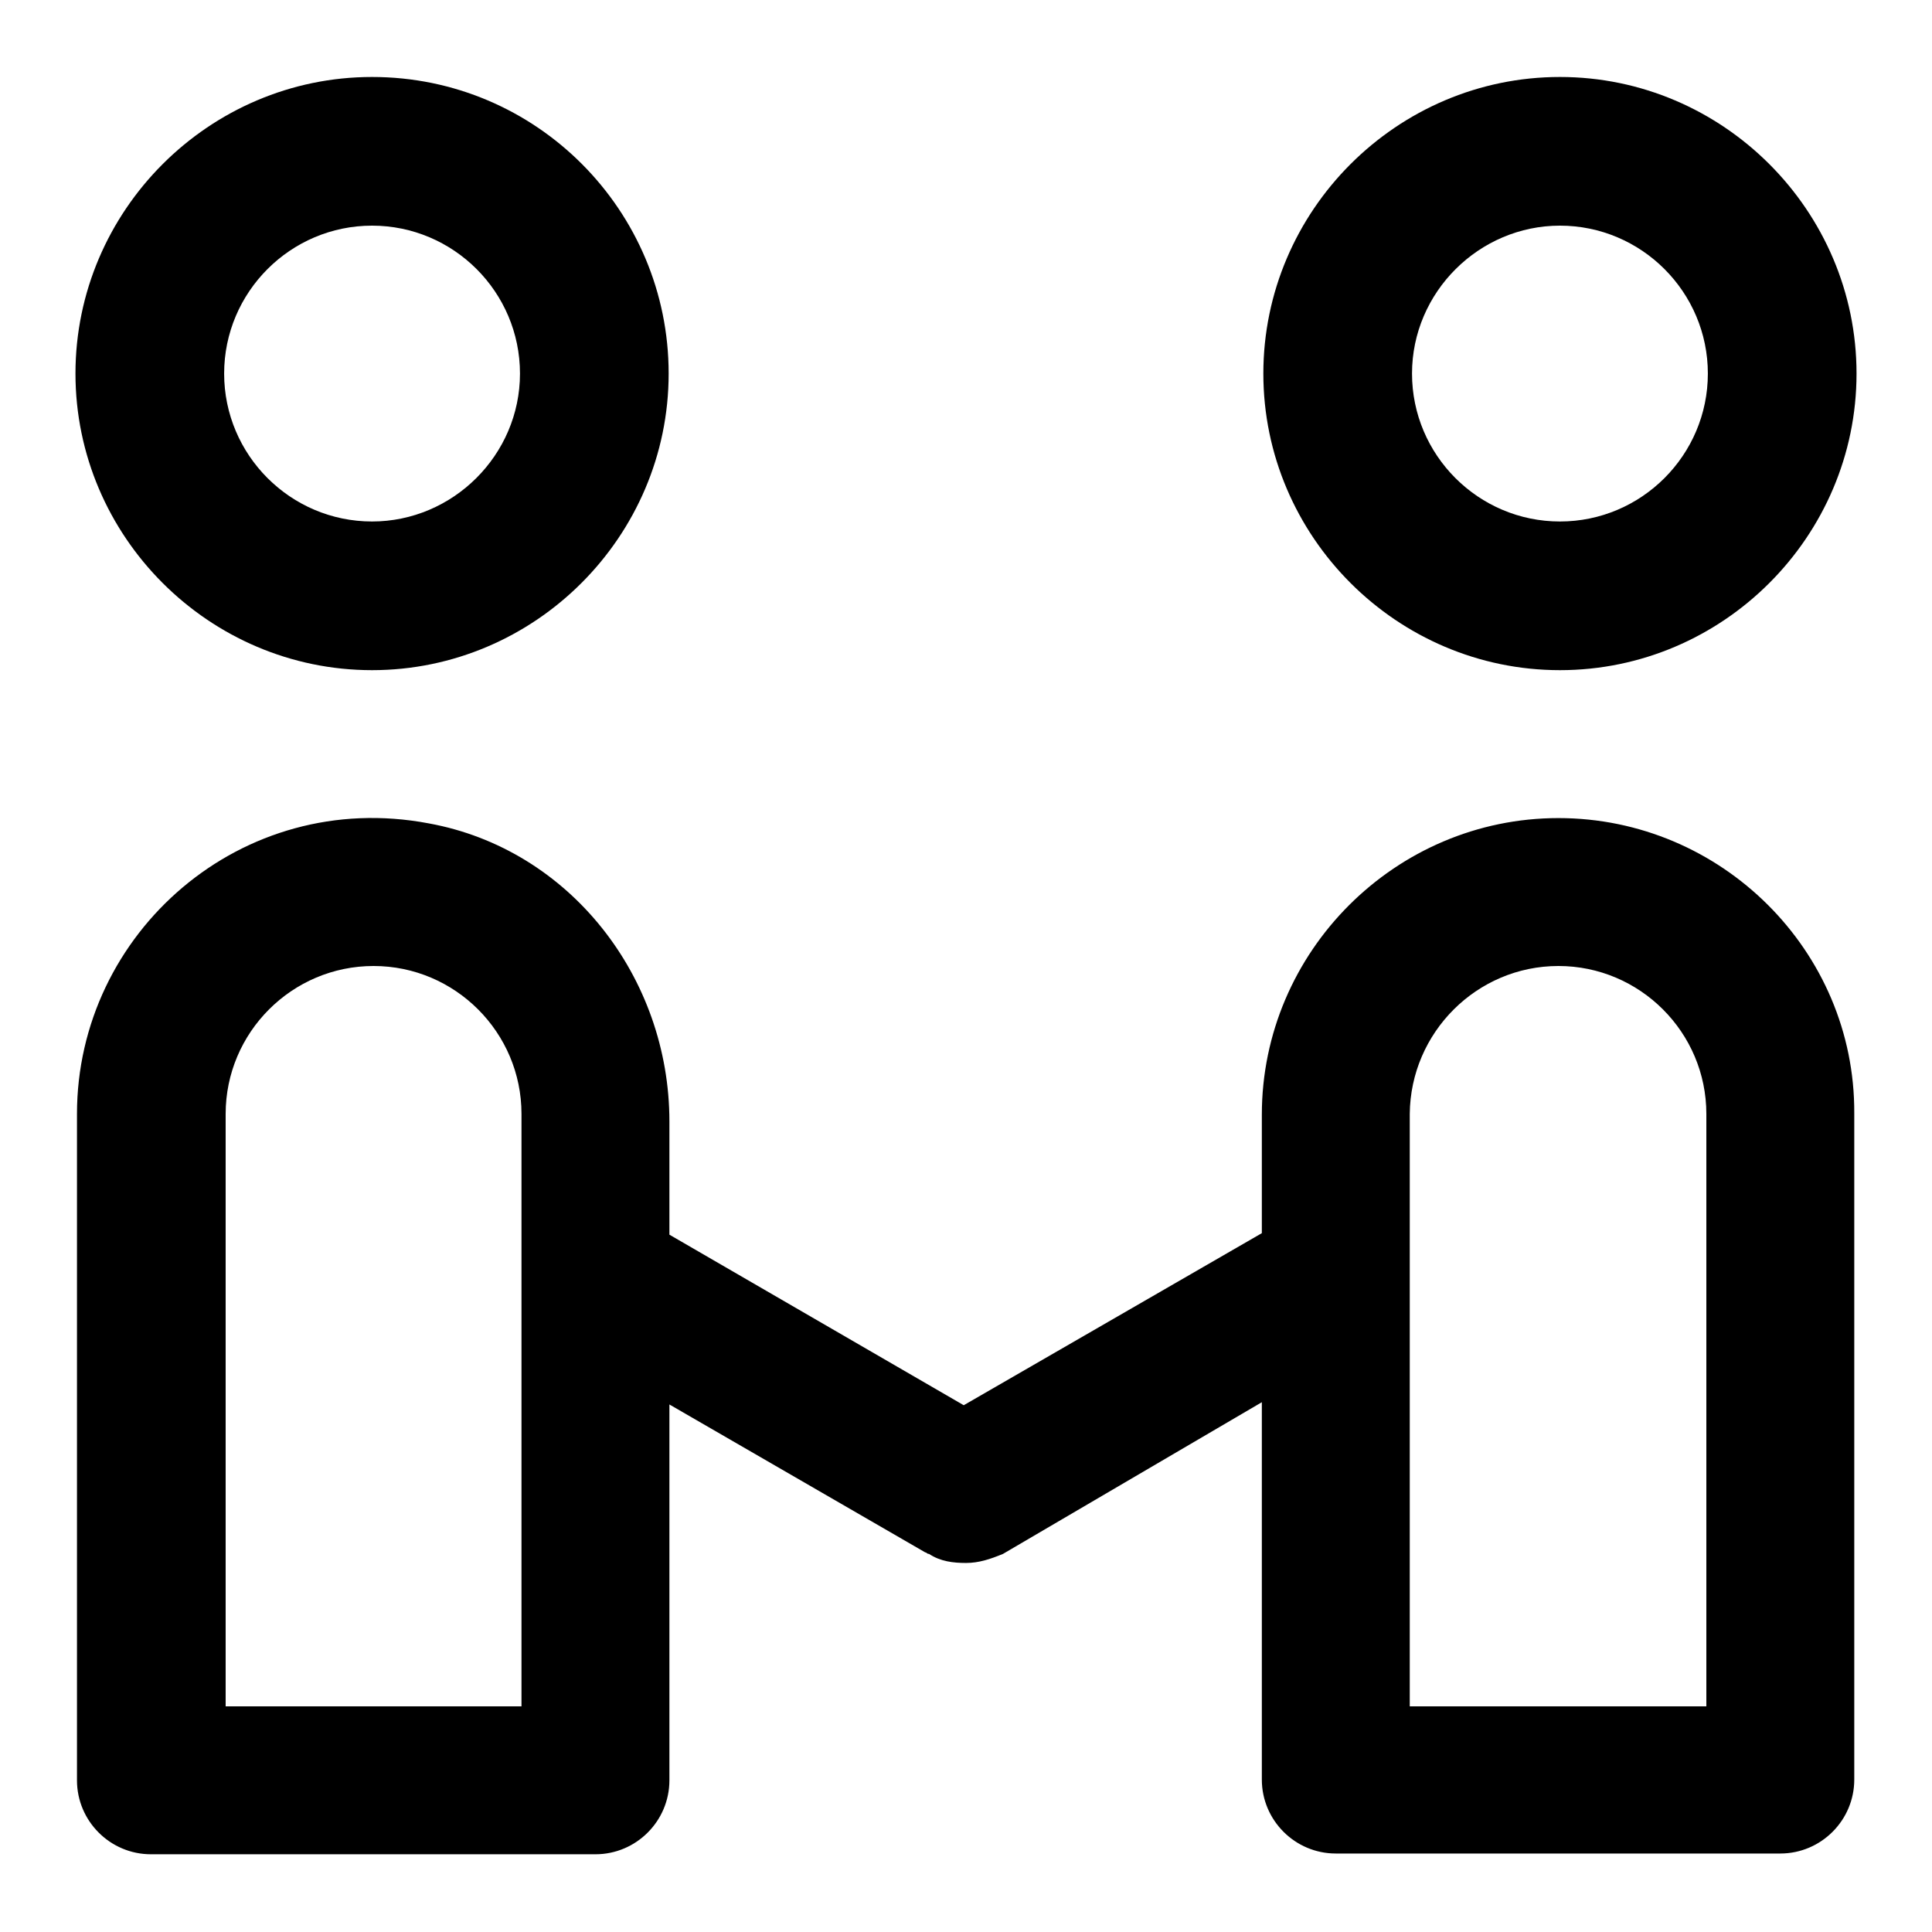
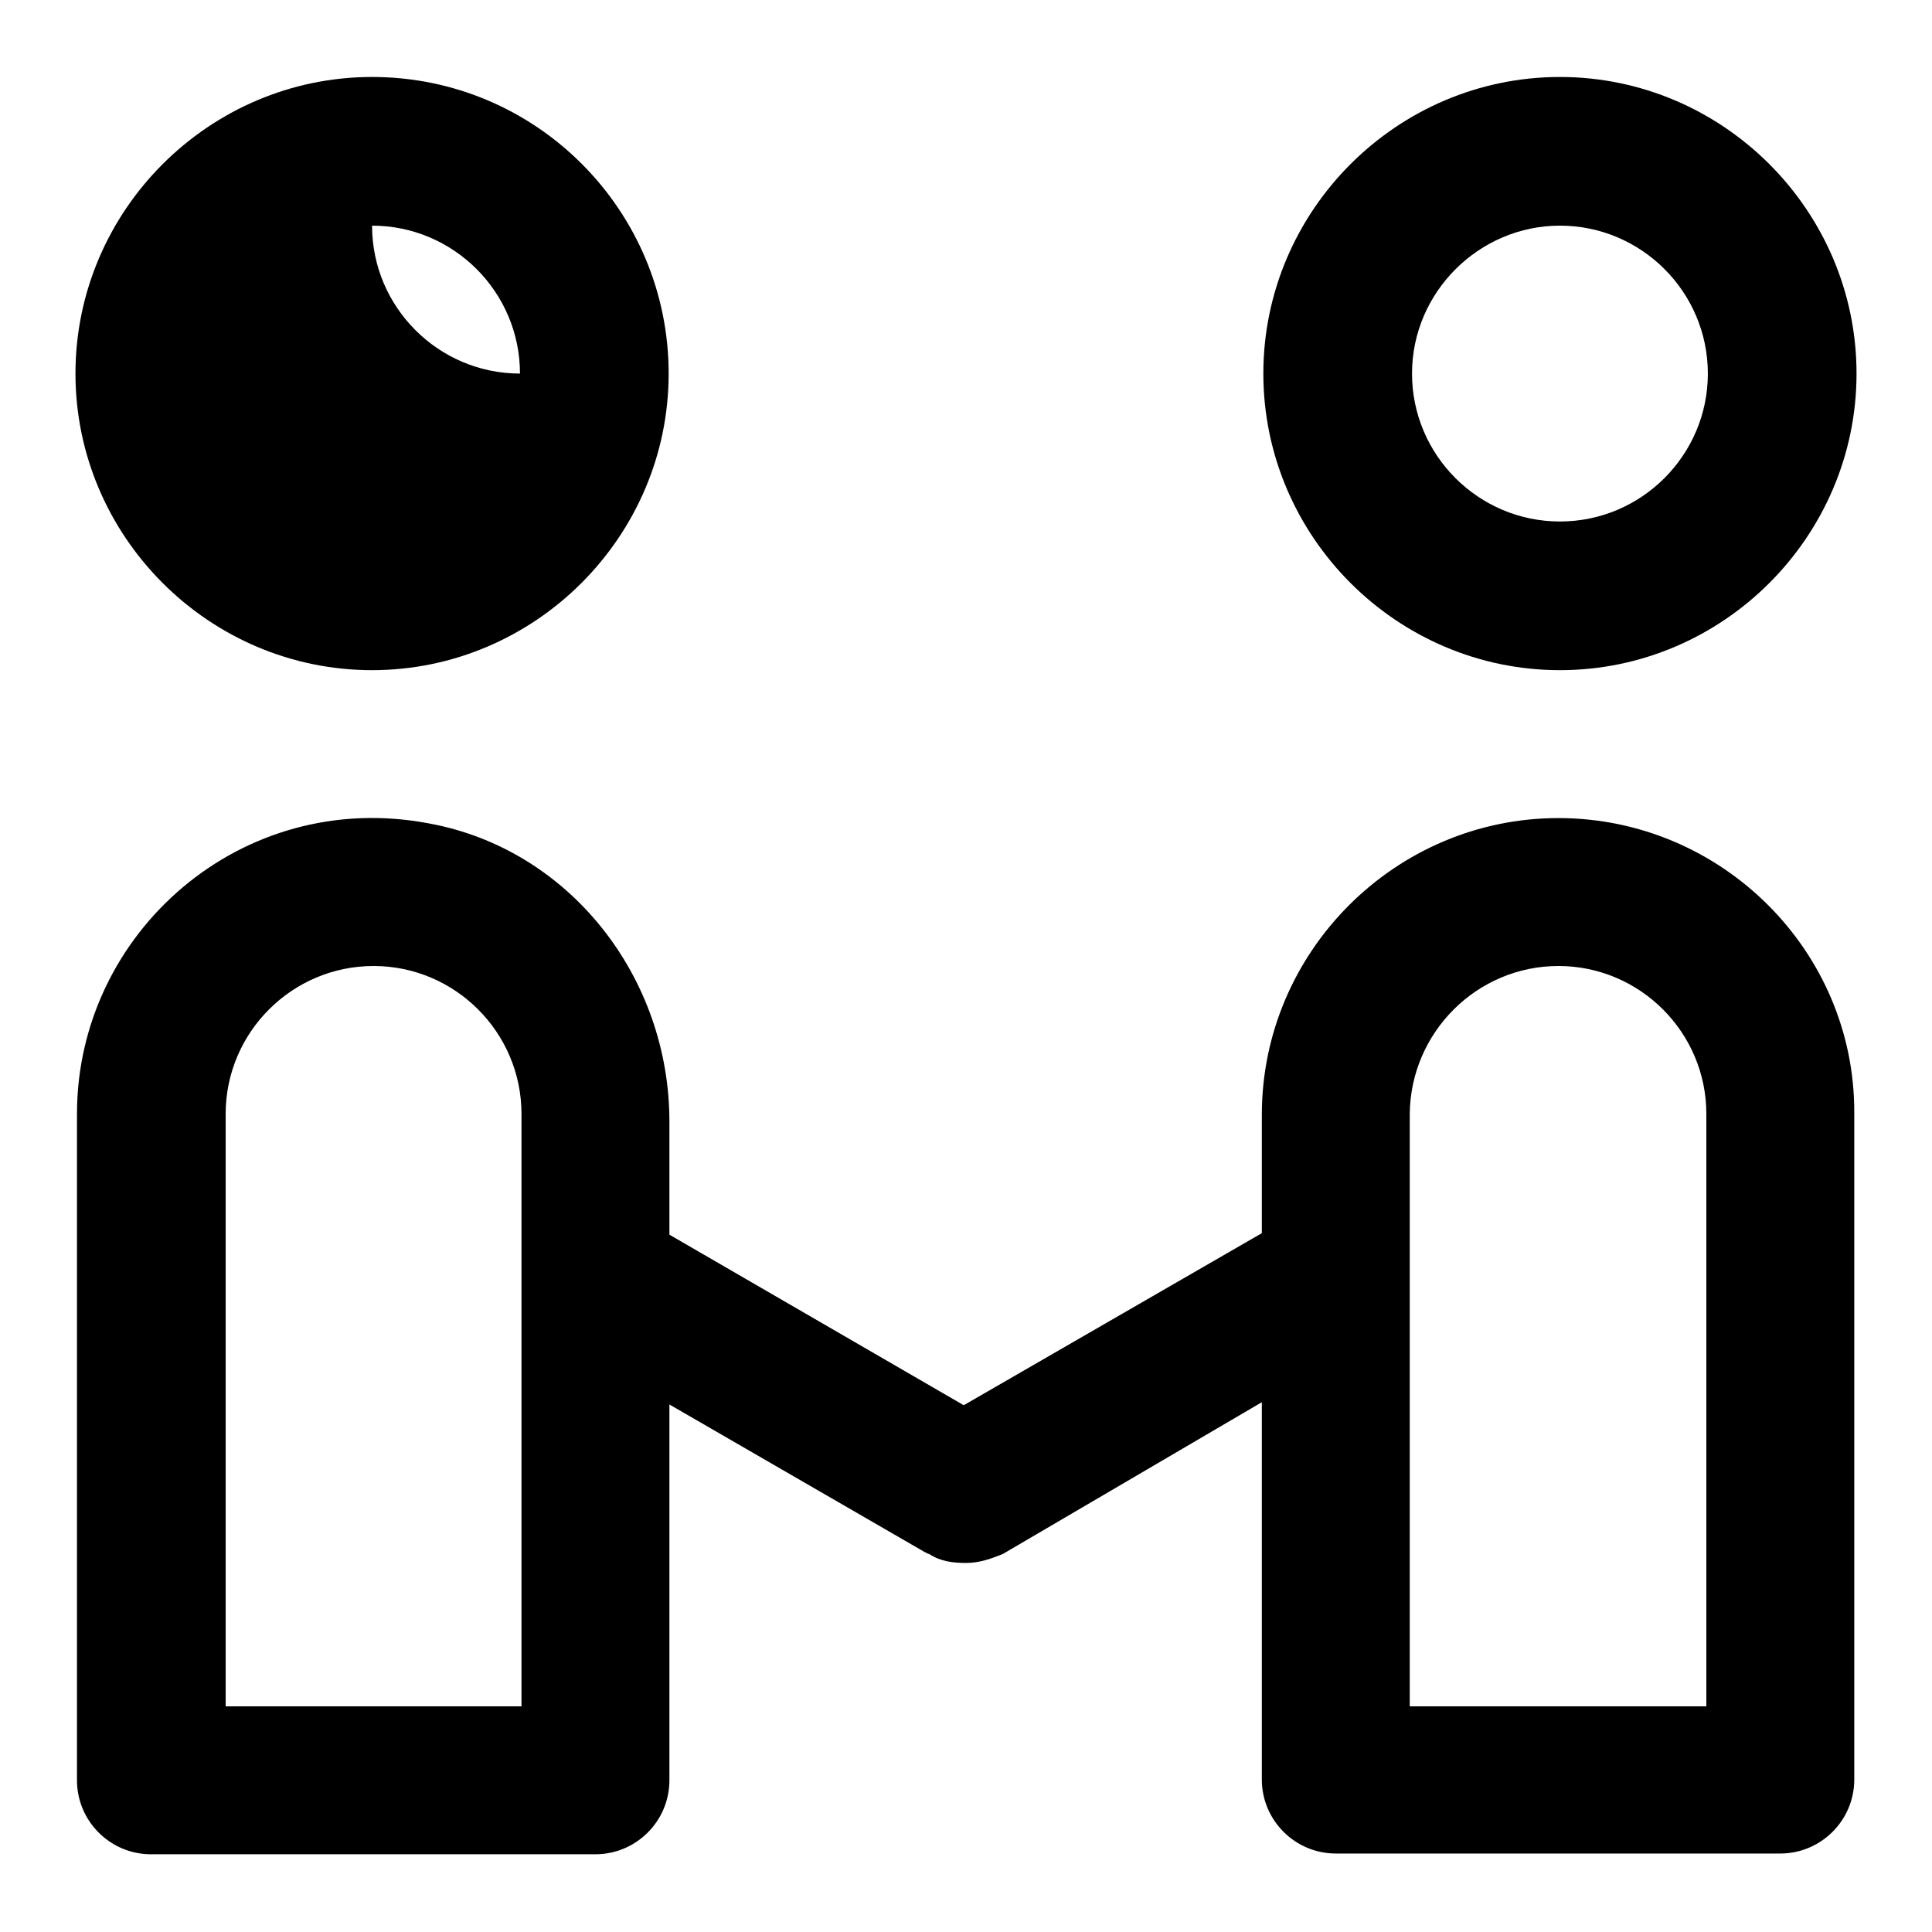
<svg xmlns="http://www.w3.org/2000/svg" version="1.1" x="0px" y="0px" viewBox="0 0 256 256" enable-background="new 0 0 256 256" xml:space="preserve">
  <g>
-     <path fill="#000000" d="M206.7,29.9c10.8,0,19.6,8.8,19.6,19.6s-8.8,19.6-19.6,19.6c-10.8,0-19.6-8.8-19.6-19.6 S196,29.9,206.7,29.9 M49.3,29.9c10.8,0,19.6,8.8,19.6,19.6S60,69.1,49.3,69.1c-10.8,0-19.6-8.8-19.6-19.6S38.5,29.9,49.3,29.9  M206.5,128c10.8,0,19.6,8.8,19.6,19.6v78.5h-39.3v-78.5C186.9,136.8,195.7,128,206.5,128 M49.5,128c10.8,0,19.6,8.8,19.6,19.6 v78.5H29.9v-78.5C29.9,136.8,38.7,128,49.5,128 M206.7,10.2c-21.6,0-39.3,17.7-39.3,39.3s17.7,39.3,39.3,39.3 c21.6,0,39.3-17.7,39.3-39.3S228.3,10.2,206.7,10.2z M49.3,10.2C27.7,10.2,10,27.9,10,49.5s17.7,39.3,39.3,39.3 c21.6,0,39.3-17.7,39.3-39.3S71.1,10.2,49.3,10.2z M206.5,108.4c-21.6,0-39.3,17.7-39.3,39.3v15.7l-39.5,22.8l-39-22.6v-15 c0-19.1-13.2-36.1-31.9-39.5c-24.8-4.7-46.6,14.5-46.6,38.5v88.3c0,5.4,4.4,9.8,9.8,9.8h58.9c5.4,0,9.8-4.4,9.8-9.8v-49.8 l33.9,19.6c0.2,0,0.2,0.2,0.5,0.2c1.5,1,3.2,1.2,4.9,1.2c1.7,0,3.2-0.5,4.9-1.2l34.3-20.1v50c0,5.4,4.4,9.8,9.8,9.8h58.9 c5.4,0,9.8-4.4,9.8-9.8v-88.3C245.8,126,228.1,108.4,206.5,108.4z" />
+     <path fill="#000000" d="M206.7,29.9c10.8,0,19.6,8.8,19.6,19.6s-8.8,19.6-19.6,19.6c-10.8,0-19.6-8.8-19.6-19.6 S196,29.9,206.7,29.9 M49.3,29.9c10.8,0,19.6,8.8,19.6,19.6c-10.8,0-19.6-8.8-19.6-19.6S38.5,29.9,49.3,29.9  M206.5,128c10.8,0,19.6,8.8,19.6,19.6v78.5h-39.3v-78.5C186.9,136.8,195.7,128,206.5,128 M49.5,128c10.8,0,19.6,8.8,19.6,19.6 v78.5H29.9v-78.5C29.9,136.8,38.7,128,49.5,128 M206.7,10.2c-21.6,0-39.3,17.7-39.3,39.3s17.7,39.3,39.3,39.3 c21.6,0,39.3-17.7,39.3-39.3S228.3,10.2,206.7,10.2z M49.3,10.2C27.7,10.2,10,27.9,10,49.5s17.7,39.3,39.3,39.3 c21.6,0,39.3-17.7,39.3-39.3S71.1,10.2,49.3,10.2z M206.5,108.4c-21.6,0-39.3,17.7-39.3,39.3v15.7l-39.5,22.8l-39-22.6v-15 c0-19.1-13.2-36.1-31.9-39.5c-24.8-4.7-46.6,14.5-46.6,38.5v88.3c0,5.4,4.4,9.8,9.8,9.8h58.9c5.4,0,9.8-4.4,9.8-9.8v-49.8 l33.9,19.6c0.2,0,0.2,0.2,0.5,0.2c1.5,1,3.2,1.2,4.9,1.2c1.7,0,3.2-0.5,4.9-1.2l34.3-20.1v50c0,5.4,4.4,9.8,9.8,9.8h58.9 c5.4,0,9.8-4.4,9.8-9.8v-88.3C245.8,126,228.1,108.4,206.5,108.4z" />
  </g>
</svg>